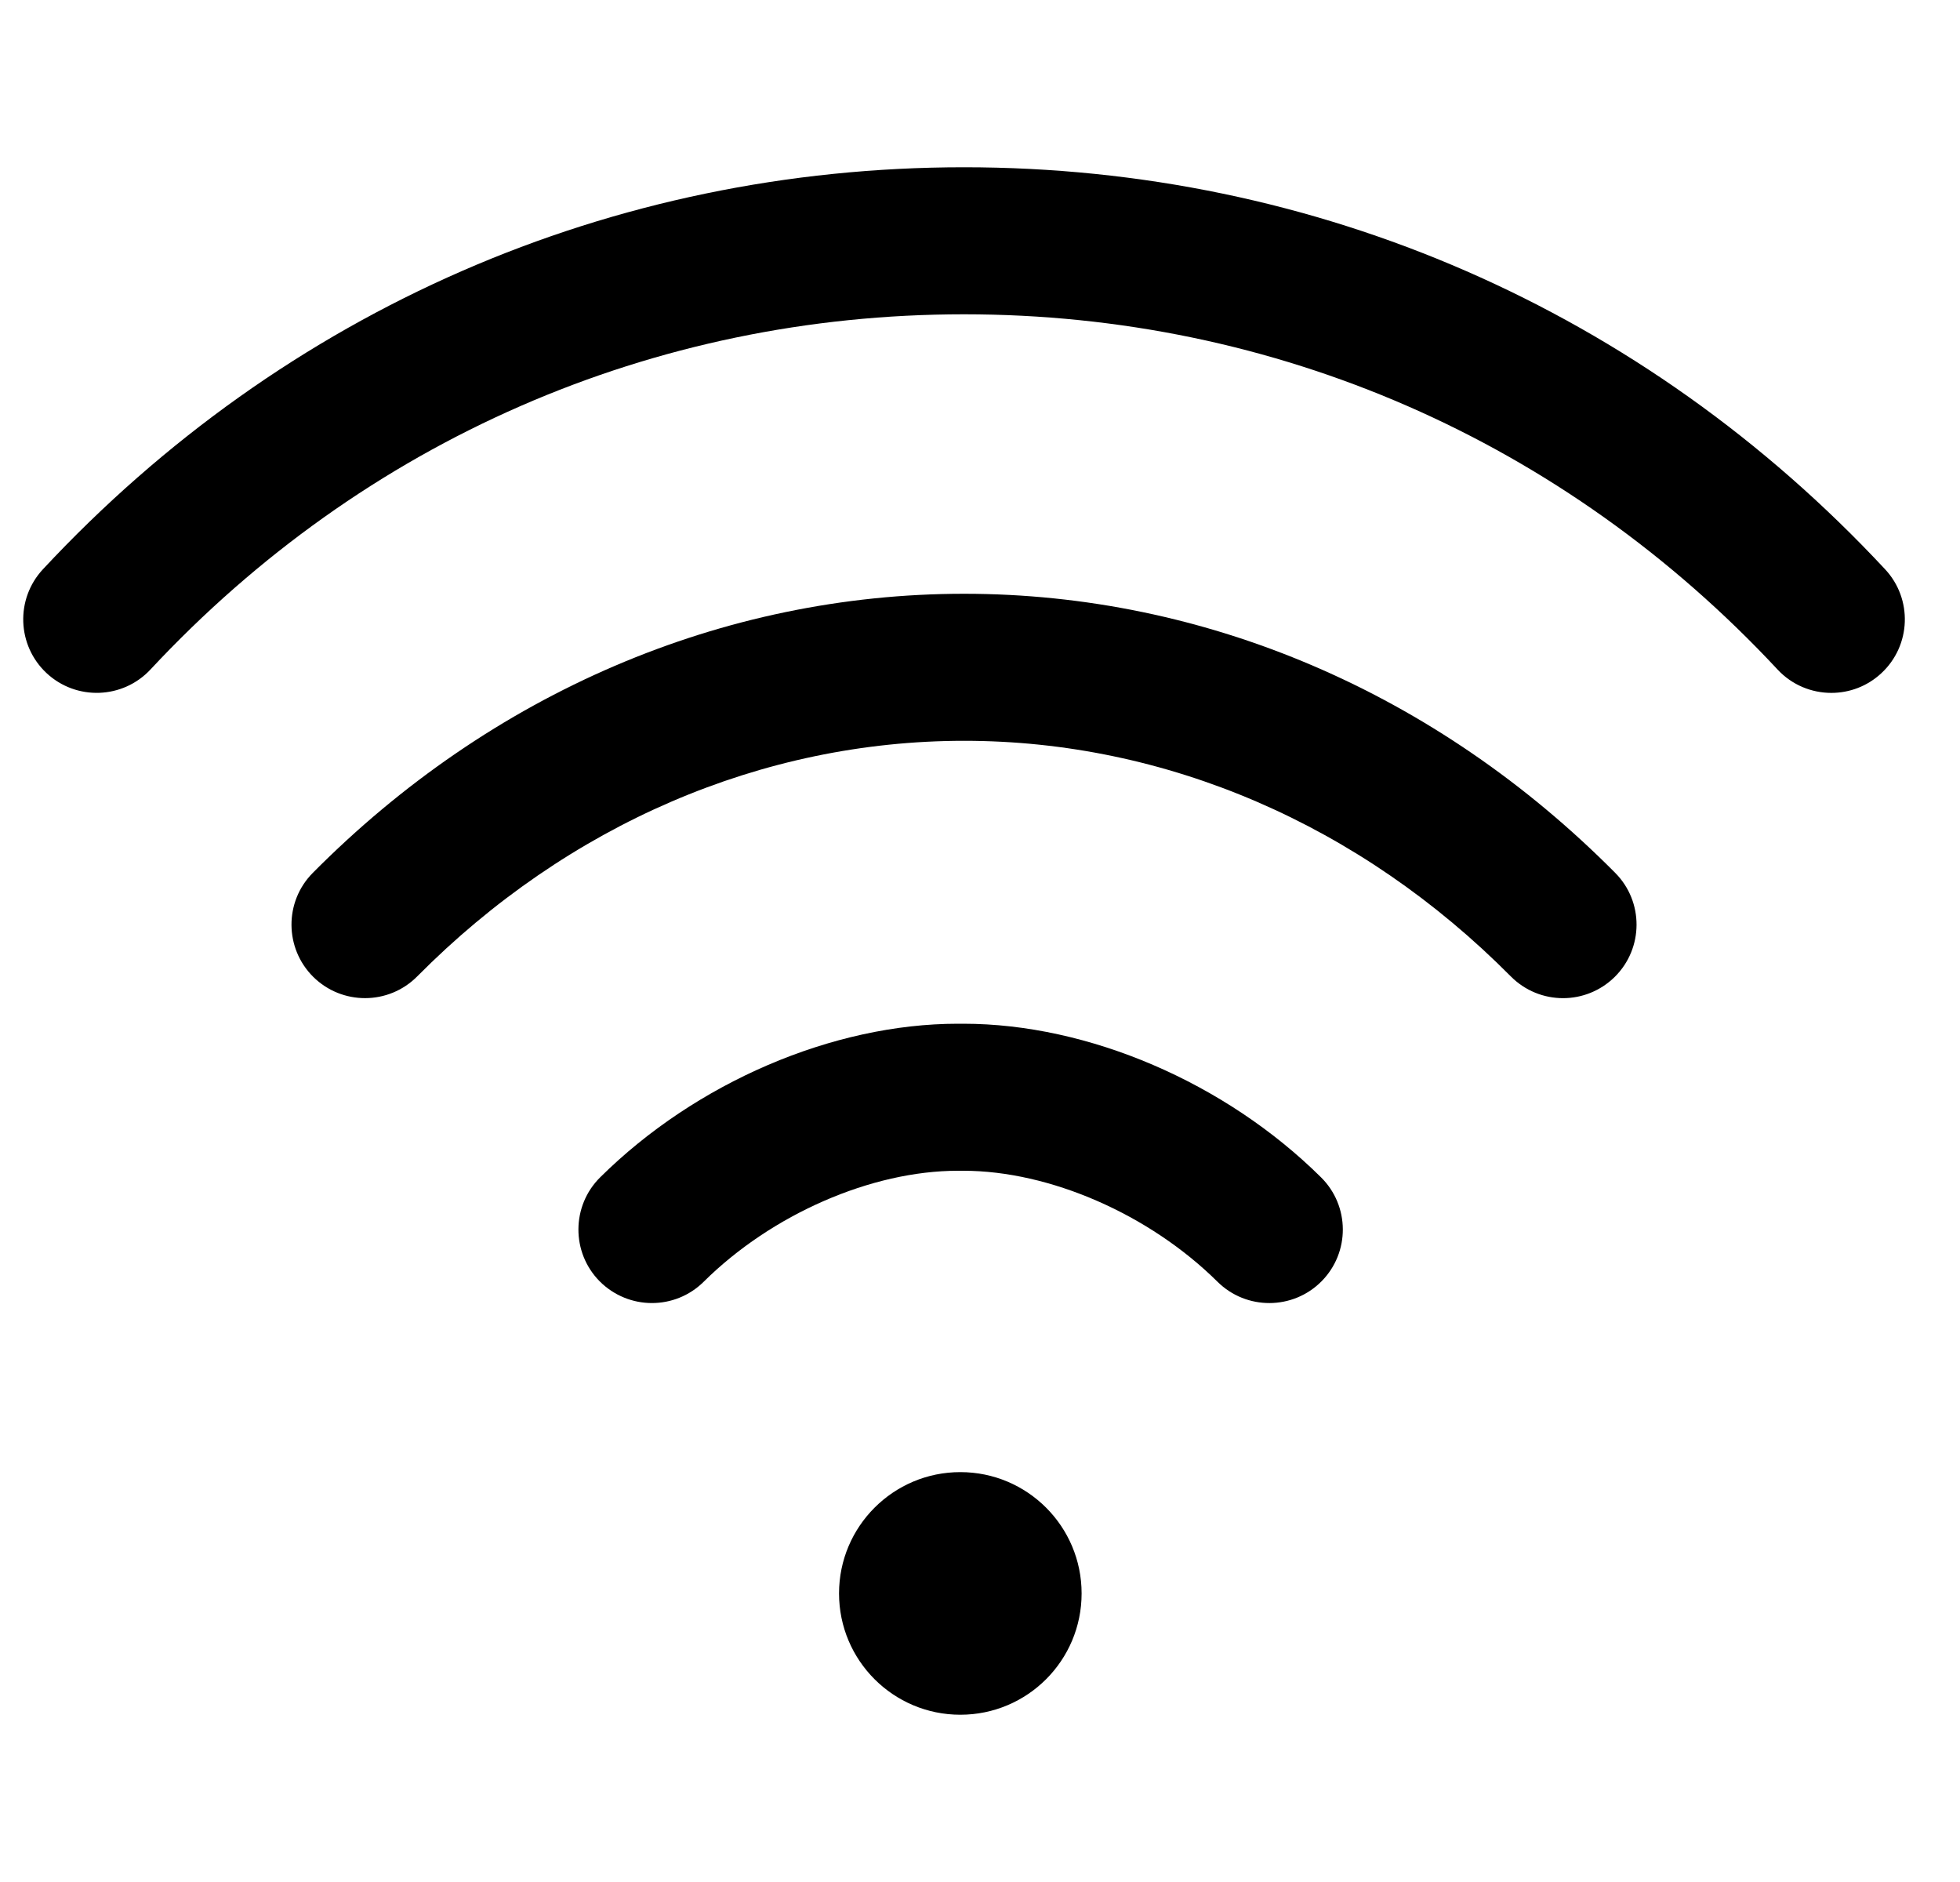
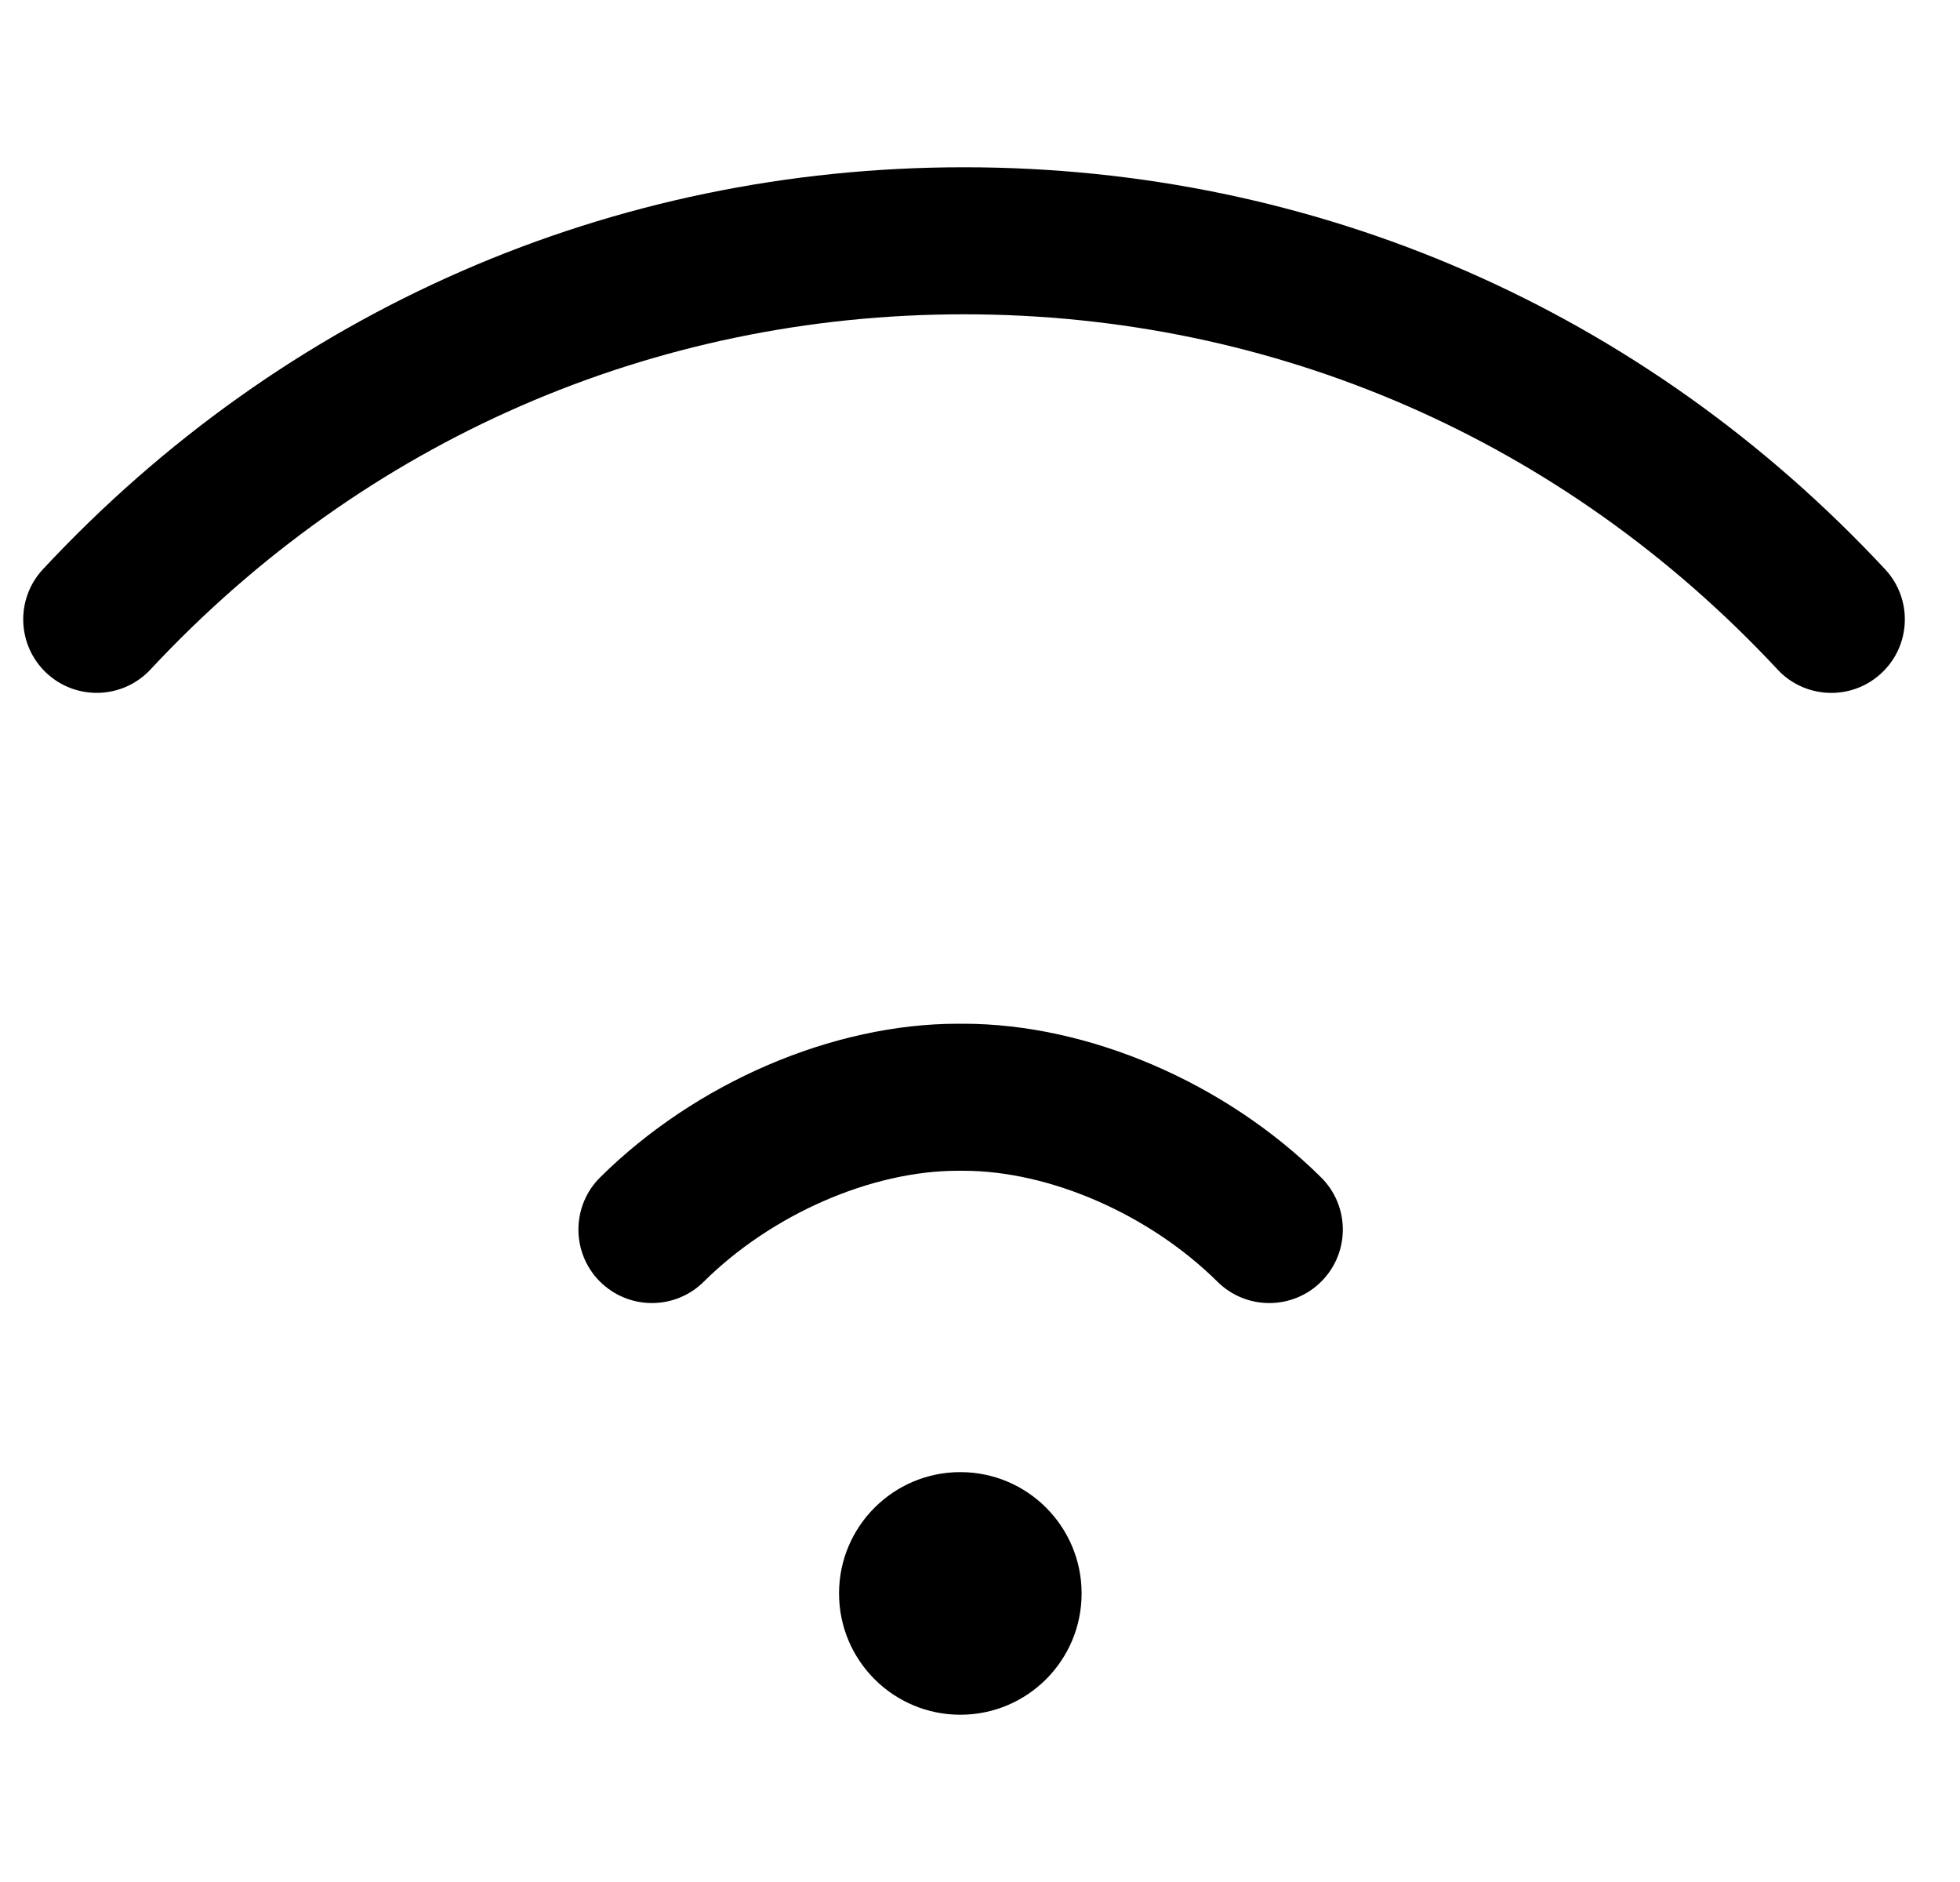
<svg xmlns="http://www.w3.org/2000/svg" width="25" height="24" viewBox="0 0 25 24" fill="none">
  <g clip-path="url(#clip0_6581_3046)">
    <path d="M12.249 21.867C13.104 21.867 13.796 21.175 13.796 20.32C13.796 19.466 13.104 18.773 12.249 18.773C11.395 18.773 10.702 19.466 10.702 20.32C10.702 21.175 11.395 21.867 12.249 21.867Z" fill="black" />
    <path d="M24.044 7.259C20.963 3.953 16.791 2.133 12.296 2.133C7.801 2.133 3.629 3.953 0.548 7.259C0.195 7.638 0.216 8.231 0.594 8.584C0.973 8.937 1.566 8.916 1.919 8.538C4.642 5.617 8.327 4.008 12.296 4.008C16.265 4.008 19.95 5.617 22.673 8.538C22.857 8.736 23.108 8.836 23.359 8.836C23.588 8.836 23.817 8.753 23.998 8.584C24.377 8.231 24.398 7.638 24.044 7.259Z" fill="black" />
-     <path d="M20.602 11.131C18.325 8.836 15.375 7.572 12.296 7.572C9.217 7.573 6.267 8.836 3.99 11.131C3.625 11.498 3.628 12.092 3.995 12.457C4.363 12.821 4.956 12.819 5.321 12.452C7.243 10.514 9.72 9.448 12.296 9.447C14.871 9.447 17.348 10.514 19.271 12.452C19.454 12.636 19.695 12.729 19.937 12.729C20.175 12.729 20.414 12.638 20.597 12.457C20.965 12.092 20.967 11.498 20.602 11.131Z" fill="black" />
    <path d="M16.85 15.014C15.63 13.805 13.882 13.055 12.287 13.055C12.287 13.055 12.287 13.055 12.287 13.055H12.219C12.219 13.055 12.219 13.055 12.218 13.055C10.623 13.055 8.875 13.805 7.655 15.014C7.288 15.378 7.285 15.972 7.649 16.34C7.833 16.524 8.074 16.617 8.315 16.617C8.554 16.617 8.792 16.527 8.975 16.346C9.843 15.485 11.116 14.93 12.218 14.93C12.219 14.93 12.219 14.93 12.219 14.93H12.287C12.287 14.93 12.287 14.93 12.287 14.93C13.389 14.93 14.662 15.486 15.53 16.346C15.898 16.71 16.492 16.707 16.856 16.34C17.221 15.972 17.218 15.378 16.85 15.014Z" fill="black" />
  </g>
  <defs>
    <clipPath id="clip0_6581_3046">
      <rect width="24" height="24" fill="white" transform="translate(0.296)" />
    </clipPath>
  </defs>
</svg>